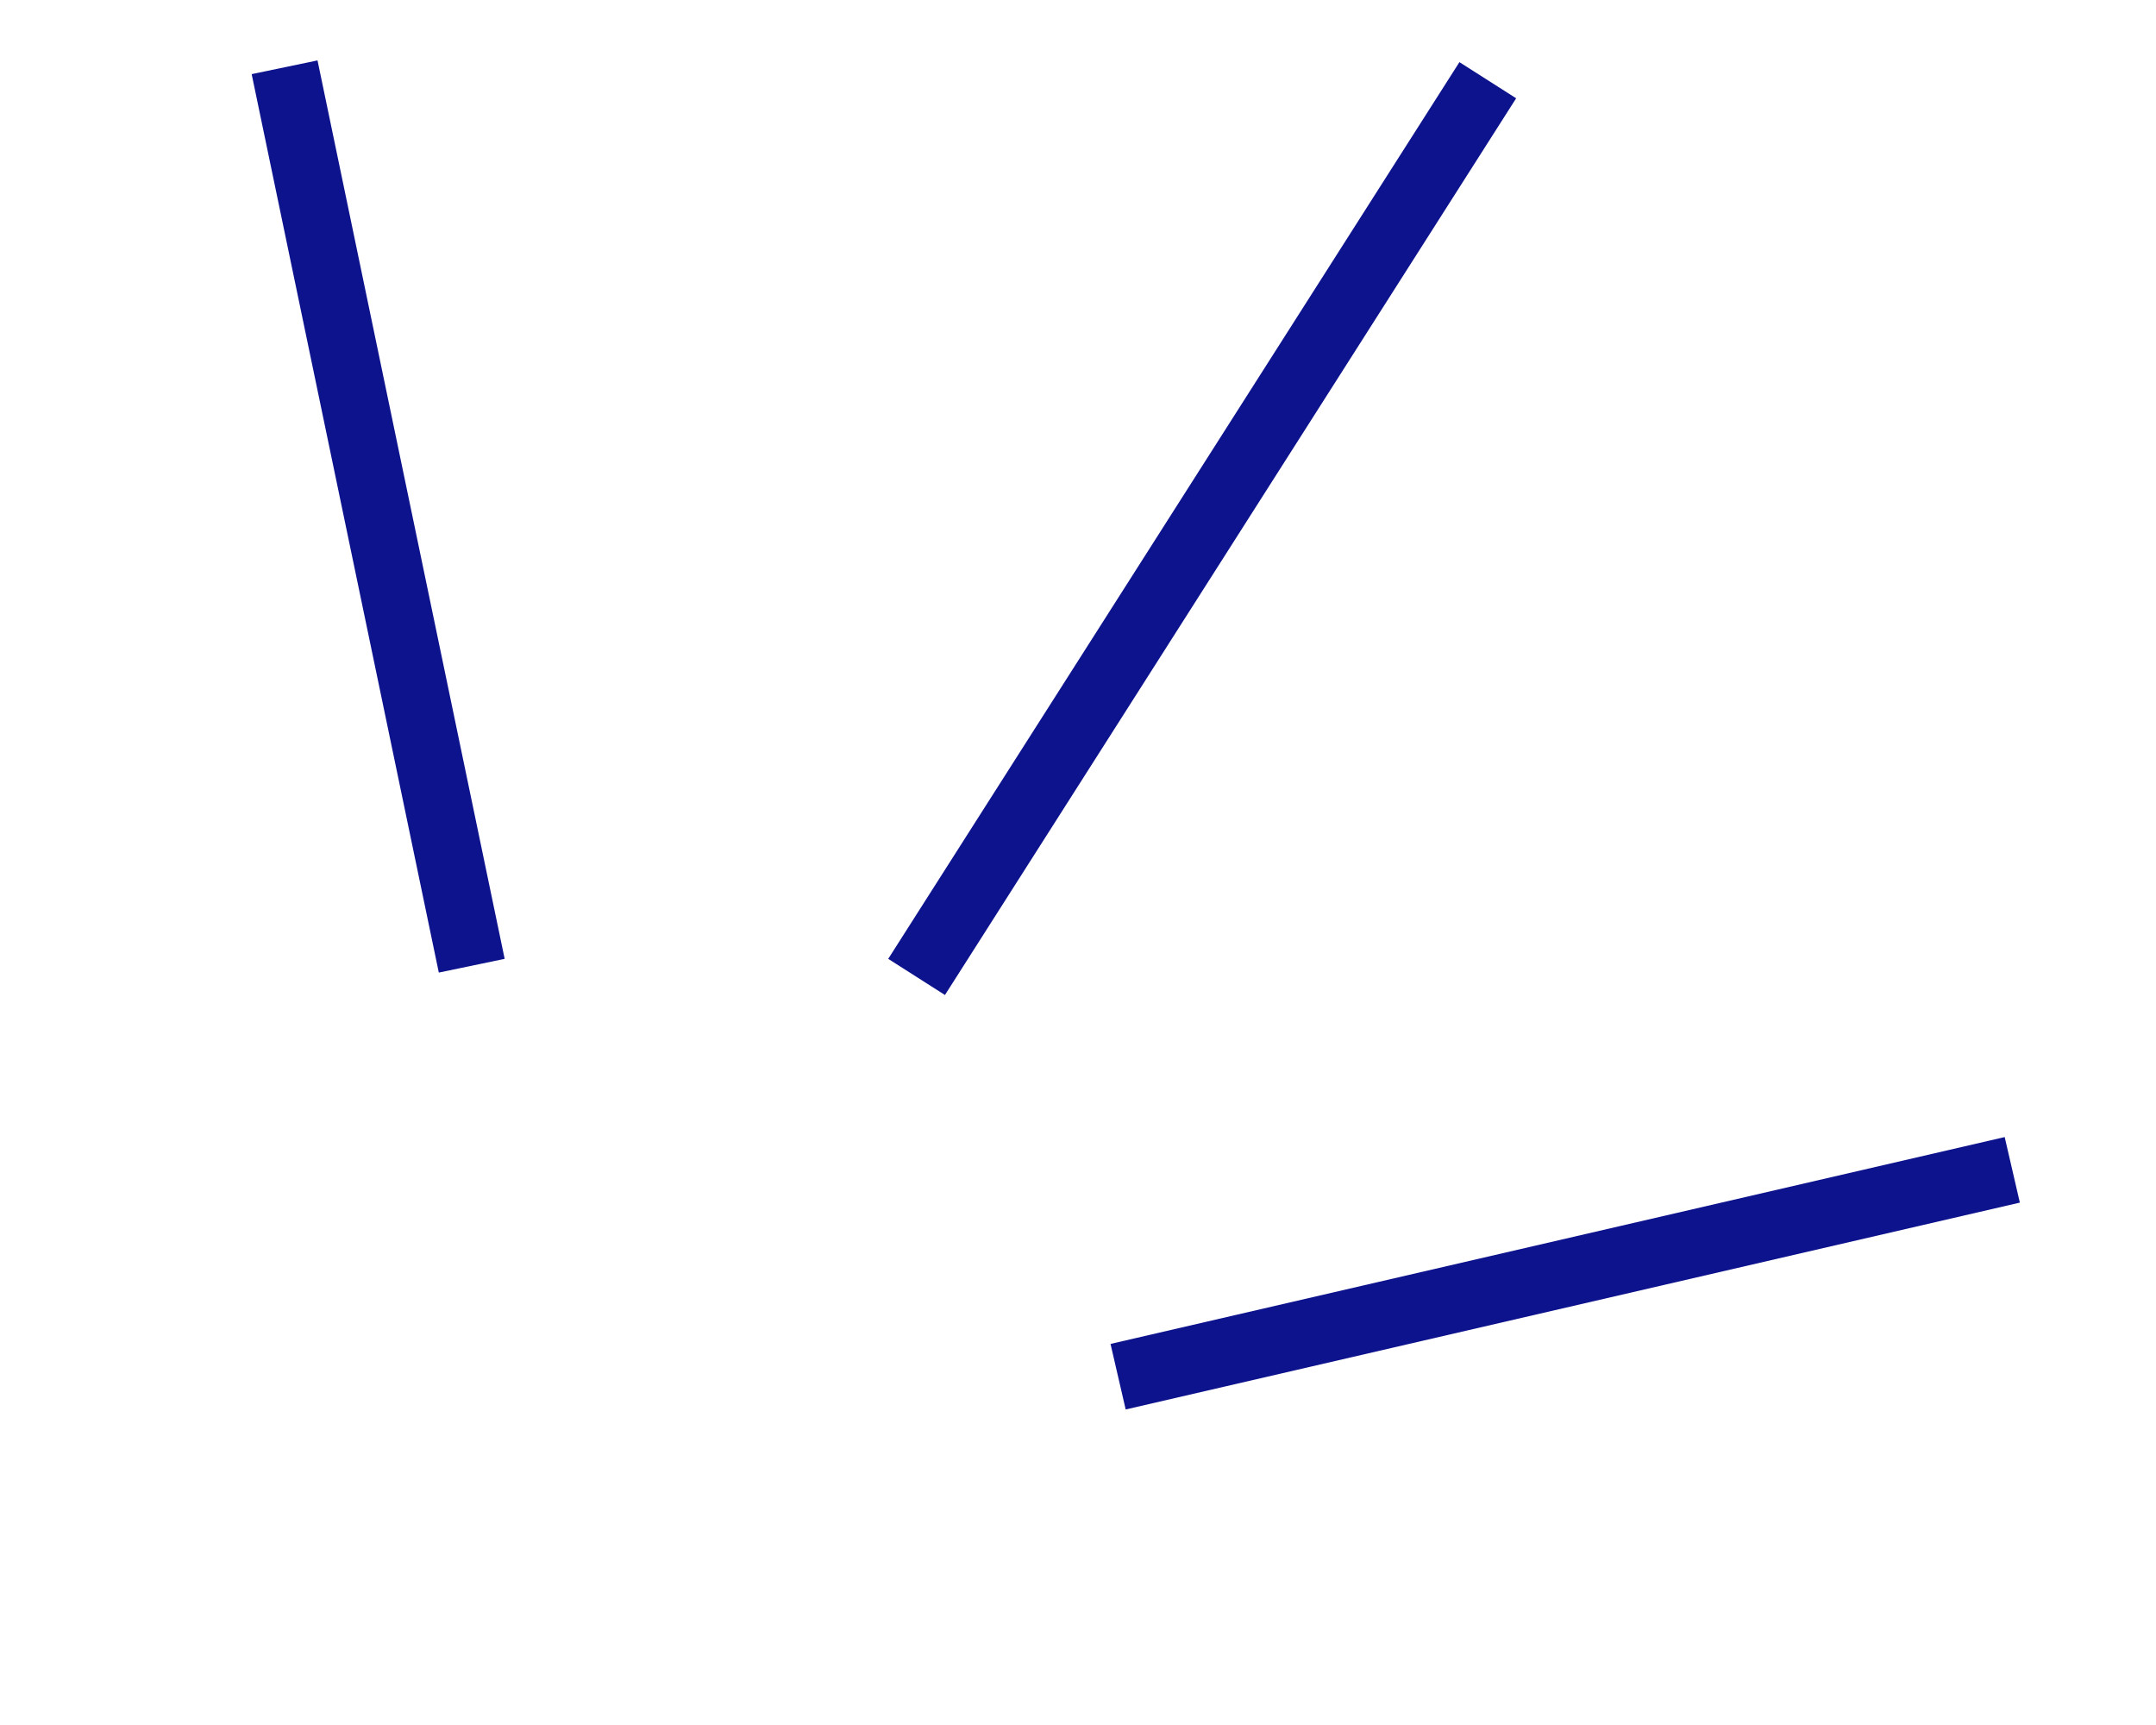
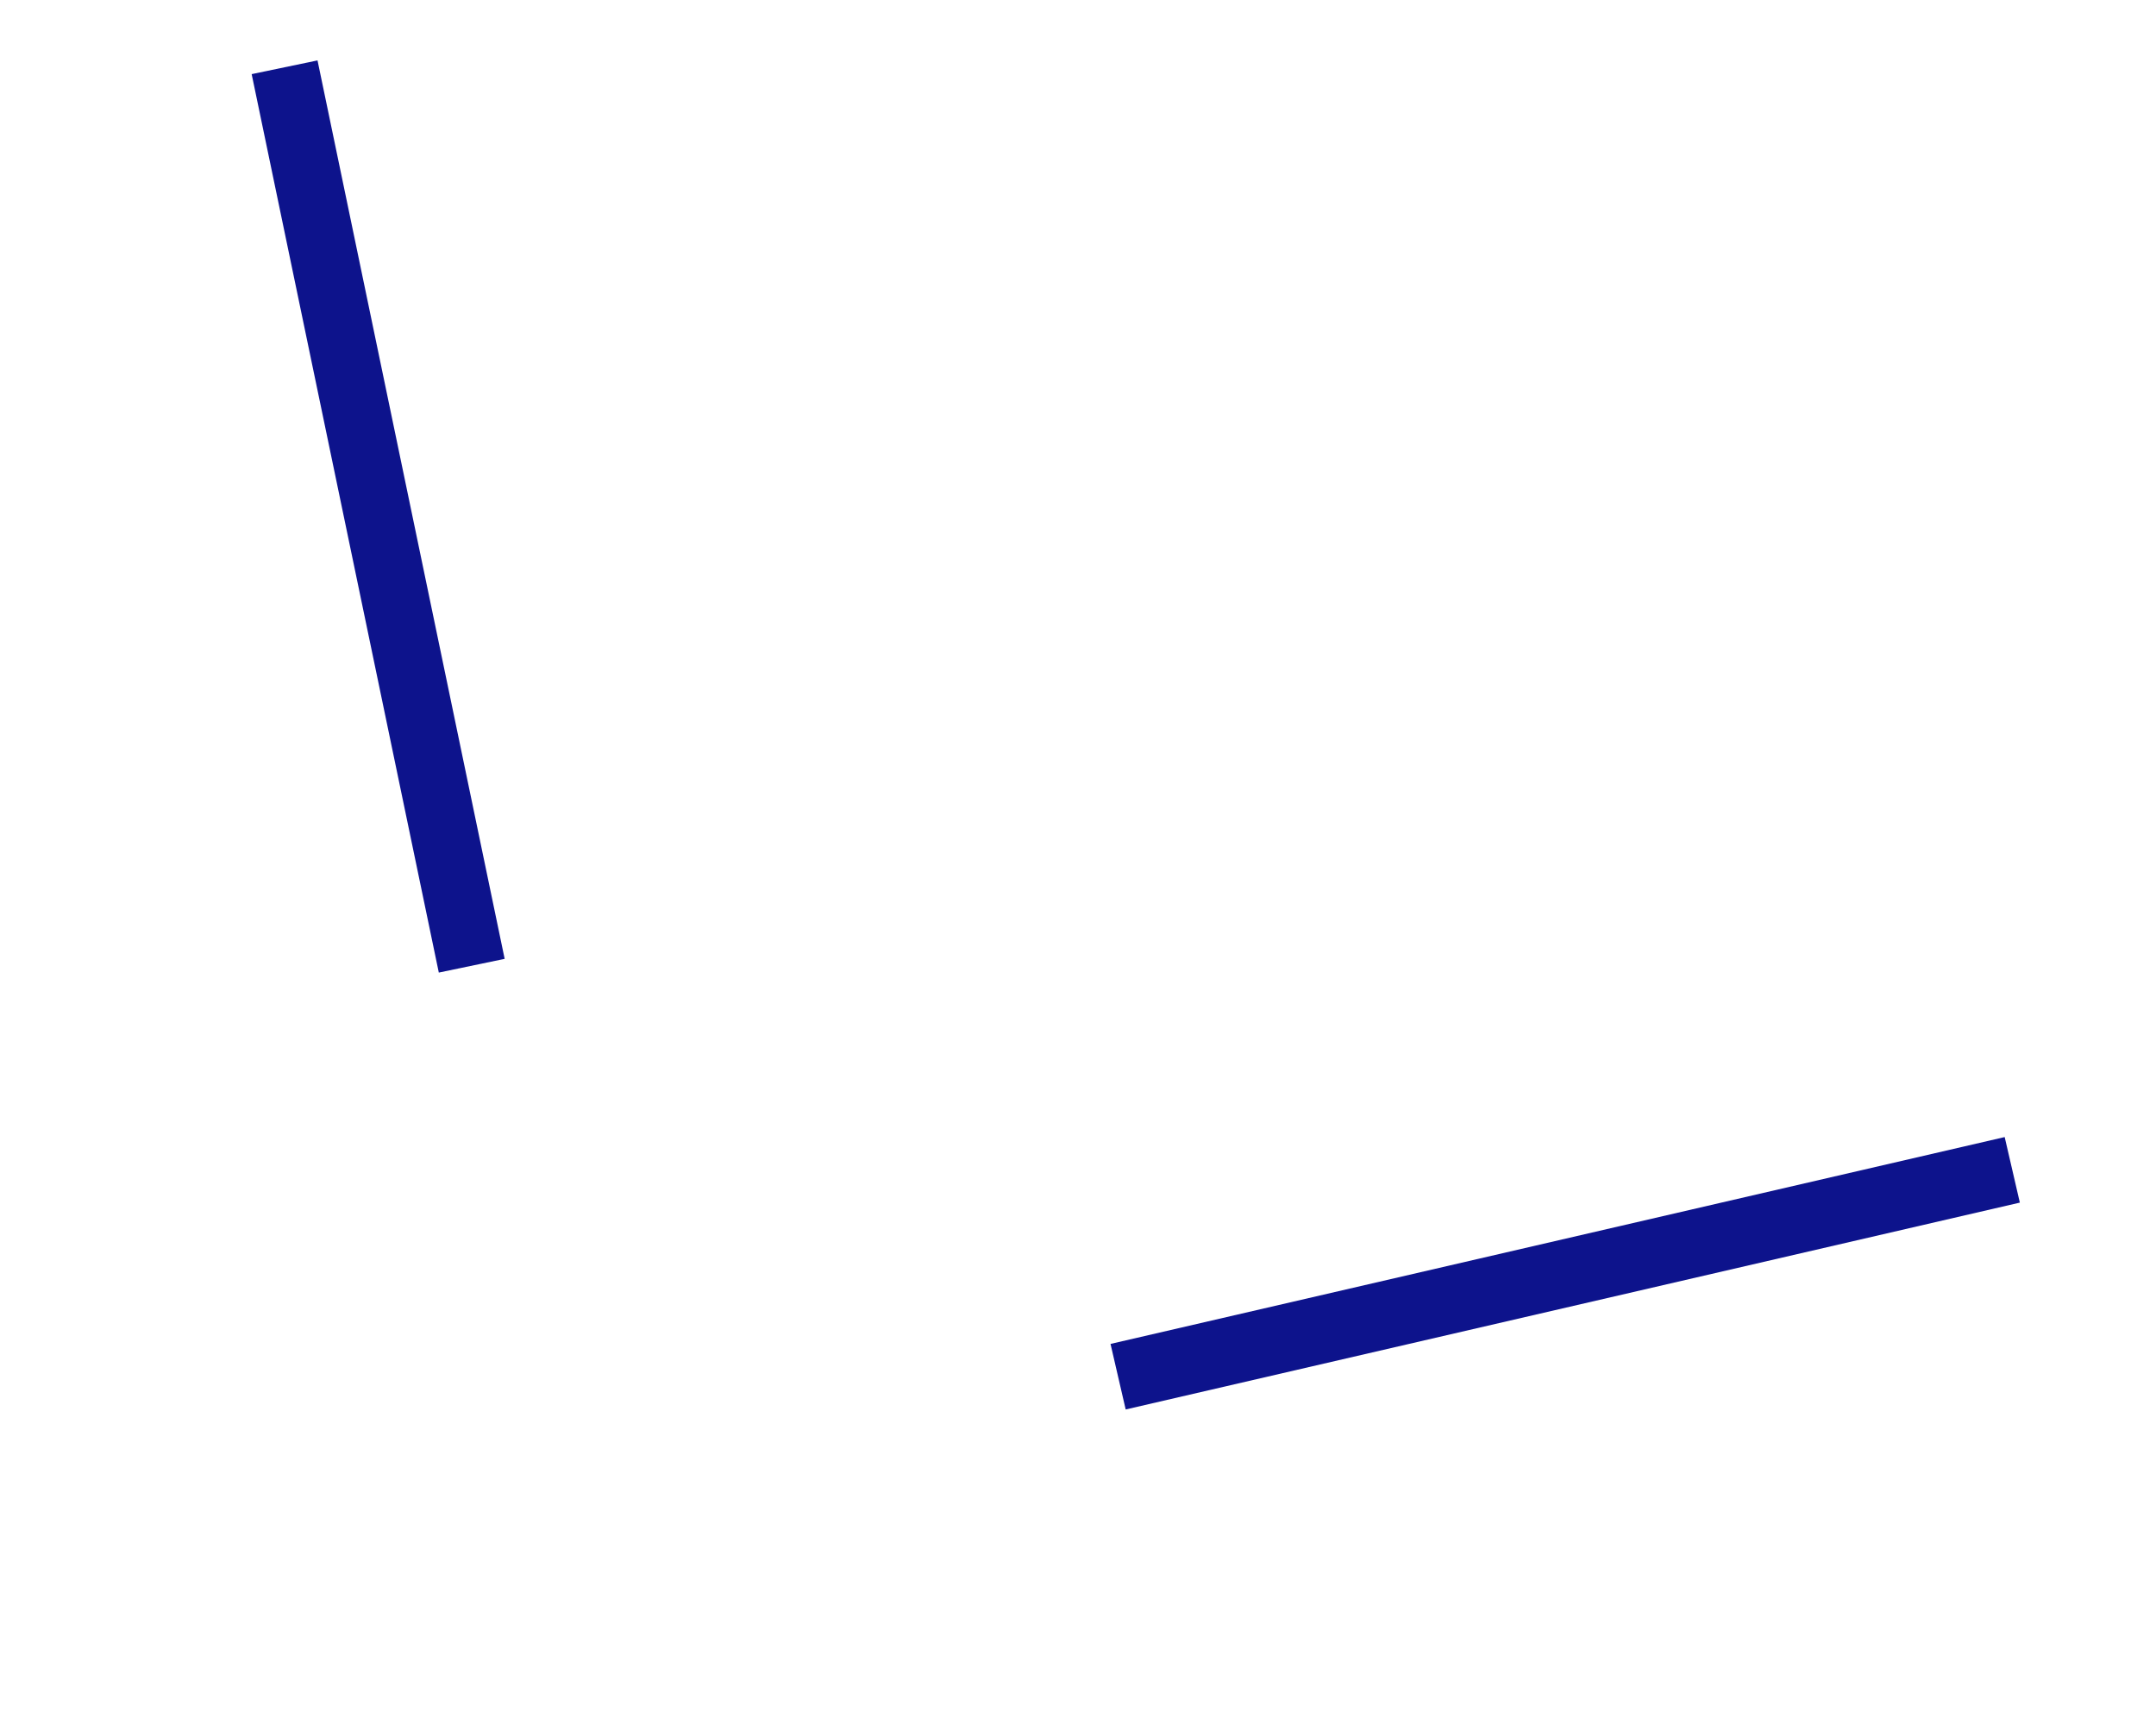
<svg xmlns="http://www.w3.org/2000/svg" width="15" height="12" viewBox="0 0 15 12" fill="none">
  <path d="M3.282 6.718L1.98 0.468" stroke="#0D138C" stroke-width="0.468" />
  <path d="M7.779 9.577L14 8.138" stroke="#0D138C" stroke-width="0.468" />
-   <path d="M6.377 6.796L10.351 0.558" stroke="#0D138C" stroke-width="0.468" />
</svg>